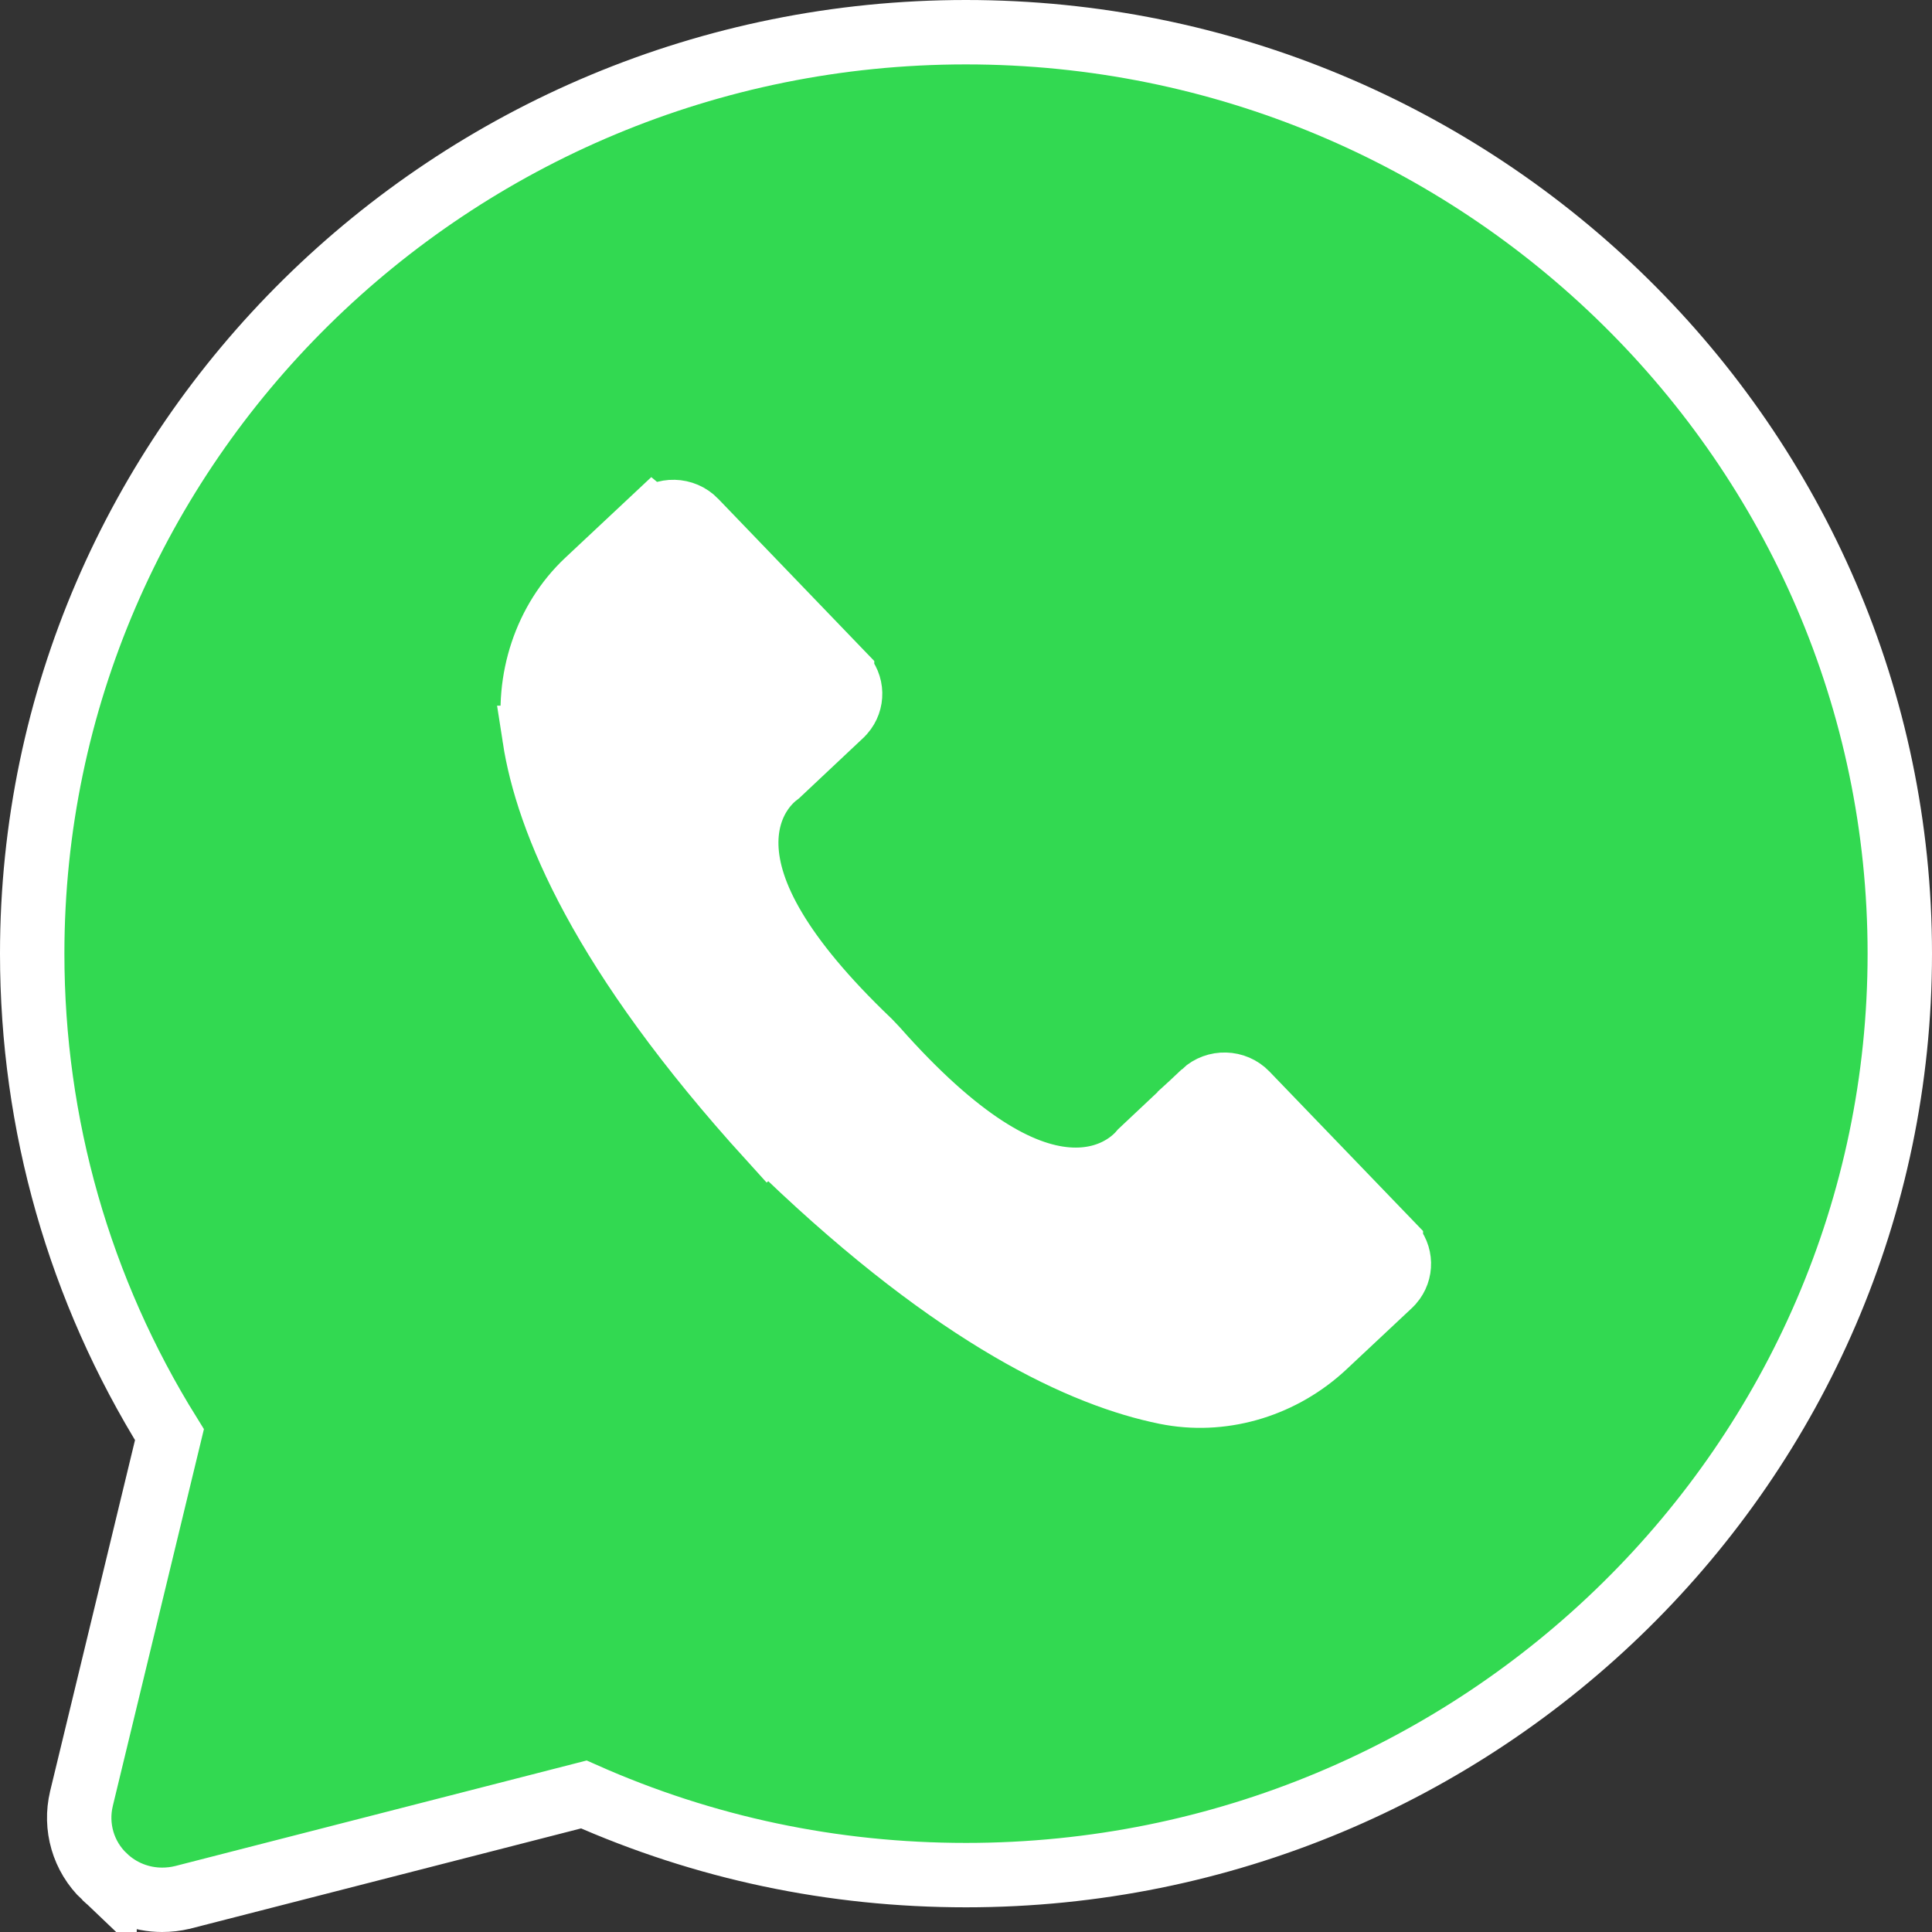
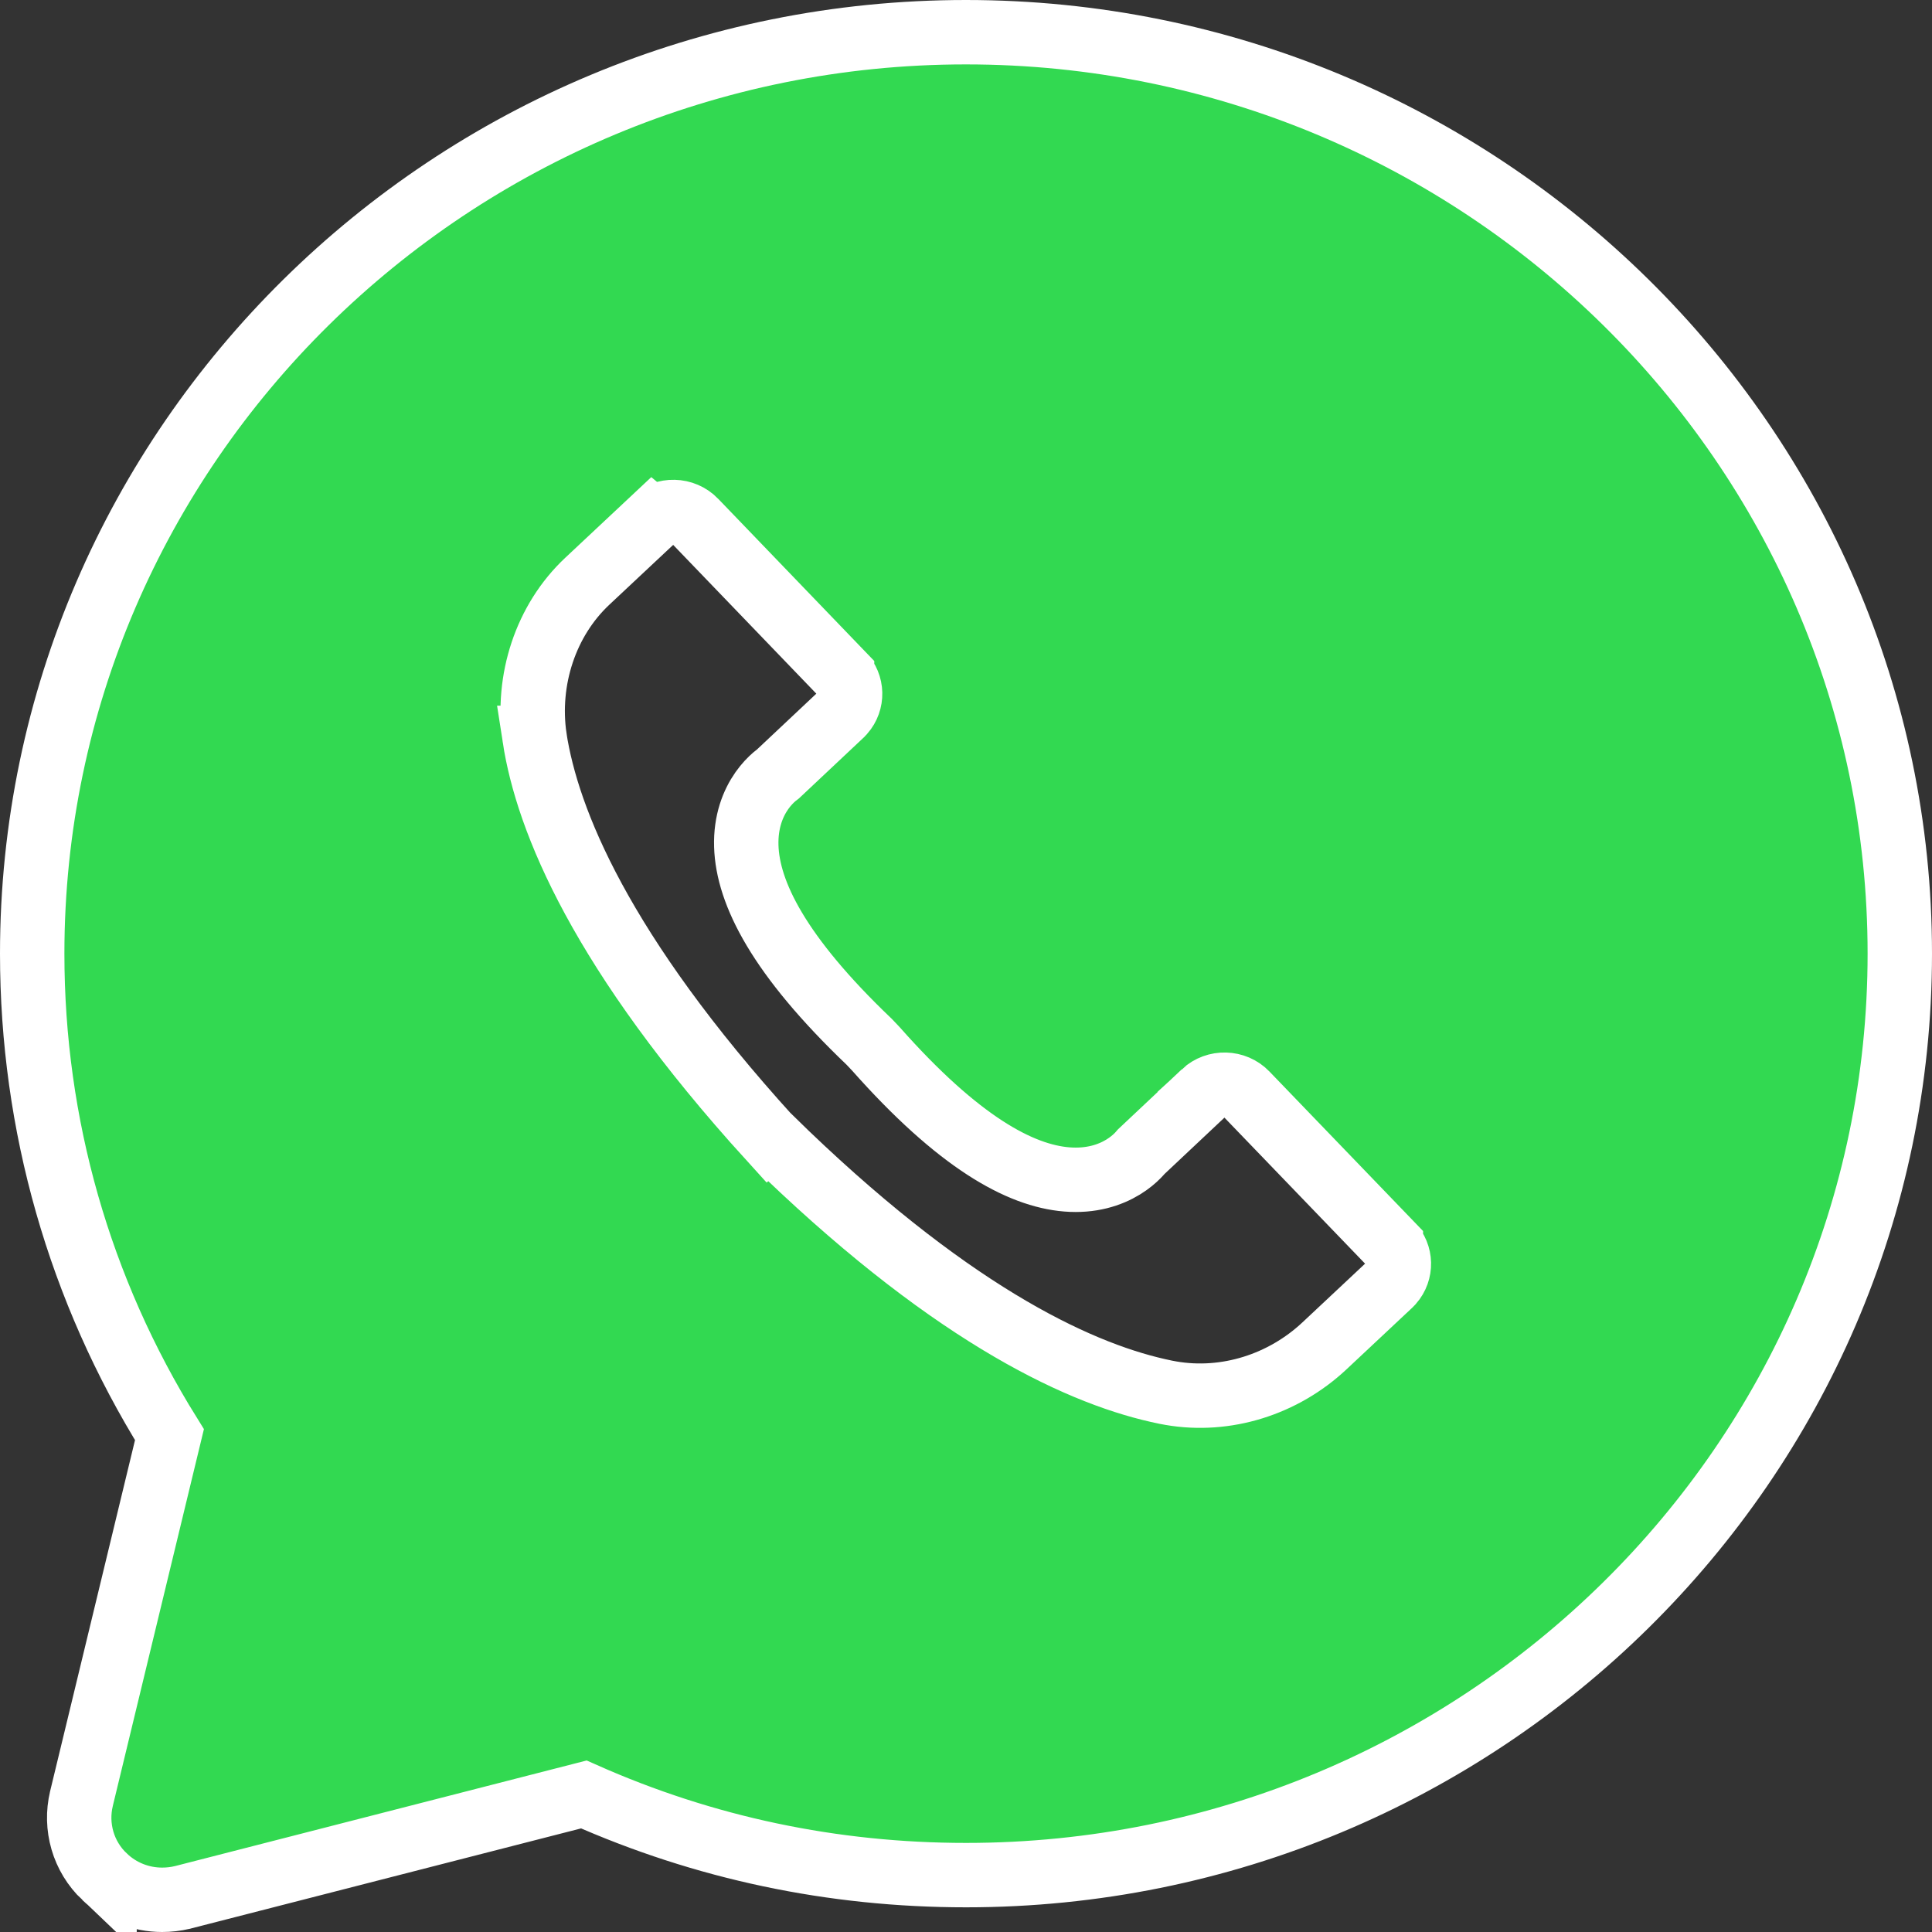
<svg xmlns="http://www.w3.org/2000/svg" width="120" height="120" viewBox="0 0 120 120" fill="none">
  <rect x="0" y="0" width="120" height="120" fill="#333333" stroke="none" />
-   <ellipse cx="58" cy="63.5" rx="43" ry="39.5" fill="white" />
  <path d="M59.994 2C91.945 2 118 27.65 118 59.233C118 90.823 91.957 116.467 60.006 116.467C51.718 116.467 43.748 114.783 36.263 111.457L11.352 117.847L11.338 117.851L11.323 117.854C10.91 117.953 10.489 118 10.069 118C8.75 118 7.468 117.501 6.493 116.565V116.566C5.159 115.301 4.645 113.451 5.059 111.718L5.06 111.712L10.525 89.109C4.935 80.128 2 69.847 2 59.233C2 27.651 28.043 2 59.994 2ZM43.167 32.368C42.466 31.639 41.279 31.606 40.532 32.304L40.531 32.303L36.478 36.102C33.891 38.528 32.681 42.235 33.207 45.83H33.206C33.995 50.947 37.314 59.142 47.823 70.705L47.834 70.696C58.716 81.373 66.719 85.189 71.912 86.366L72.405 86.473L72.41 86.474L72.74 86.535C76.155 87.12 79.701 85.997 82.267 83.592L86.321 79.792L86.322 79.791L86.45 79.658C87.049 78.972 87.036 77.942 86.389 77.269V77.268L77.407 67.942L77.406 67.941C76.707 67.214 75.521 67.178 74.774 67.872L74.775 67.873L70.883 71.534C70.824 71.604 70.753 71.685 70.667 71.772C70.456 71.987 70.155 72.246 69.757 72.489C68.937 72.99 67.772 73.378 66.264 73.257C63.351 73.023 59.529 70.937 54.401 65.145L53.985 64.706C48.377 59.353 46.441 55.465 46.353 52.551C46.308 51.038 46.768 49.897 47.321 49.109C47.59 48.727 47.869 48.445 48.097 48.248C48.186 48.171 48.267 48.107 48.339 48.054L52.233 44.392L52.237 44.387L52.365 44.255C52.965 43.569 52.95 42.538 52.303 41.864V41.863L43.168 32.369L43.167 32.368Z" fill="#32D951" stroke="white" stroke-width="4" />
</svg>